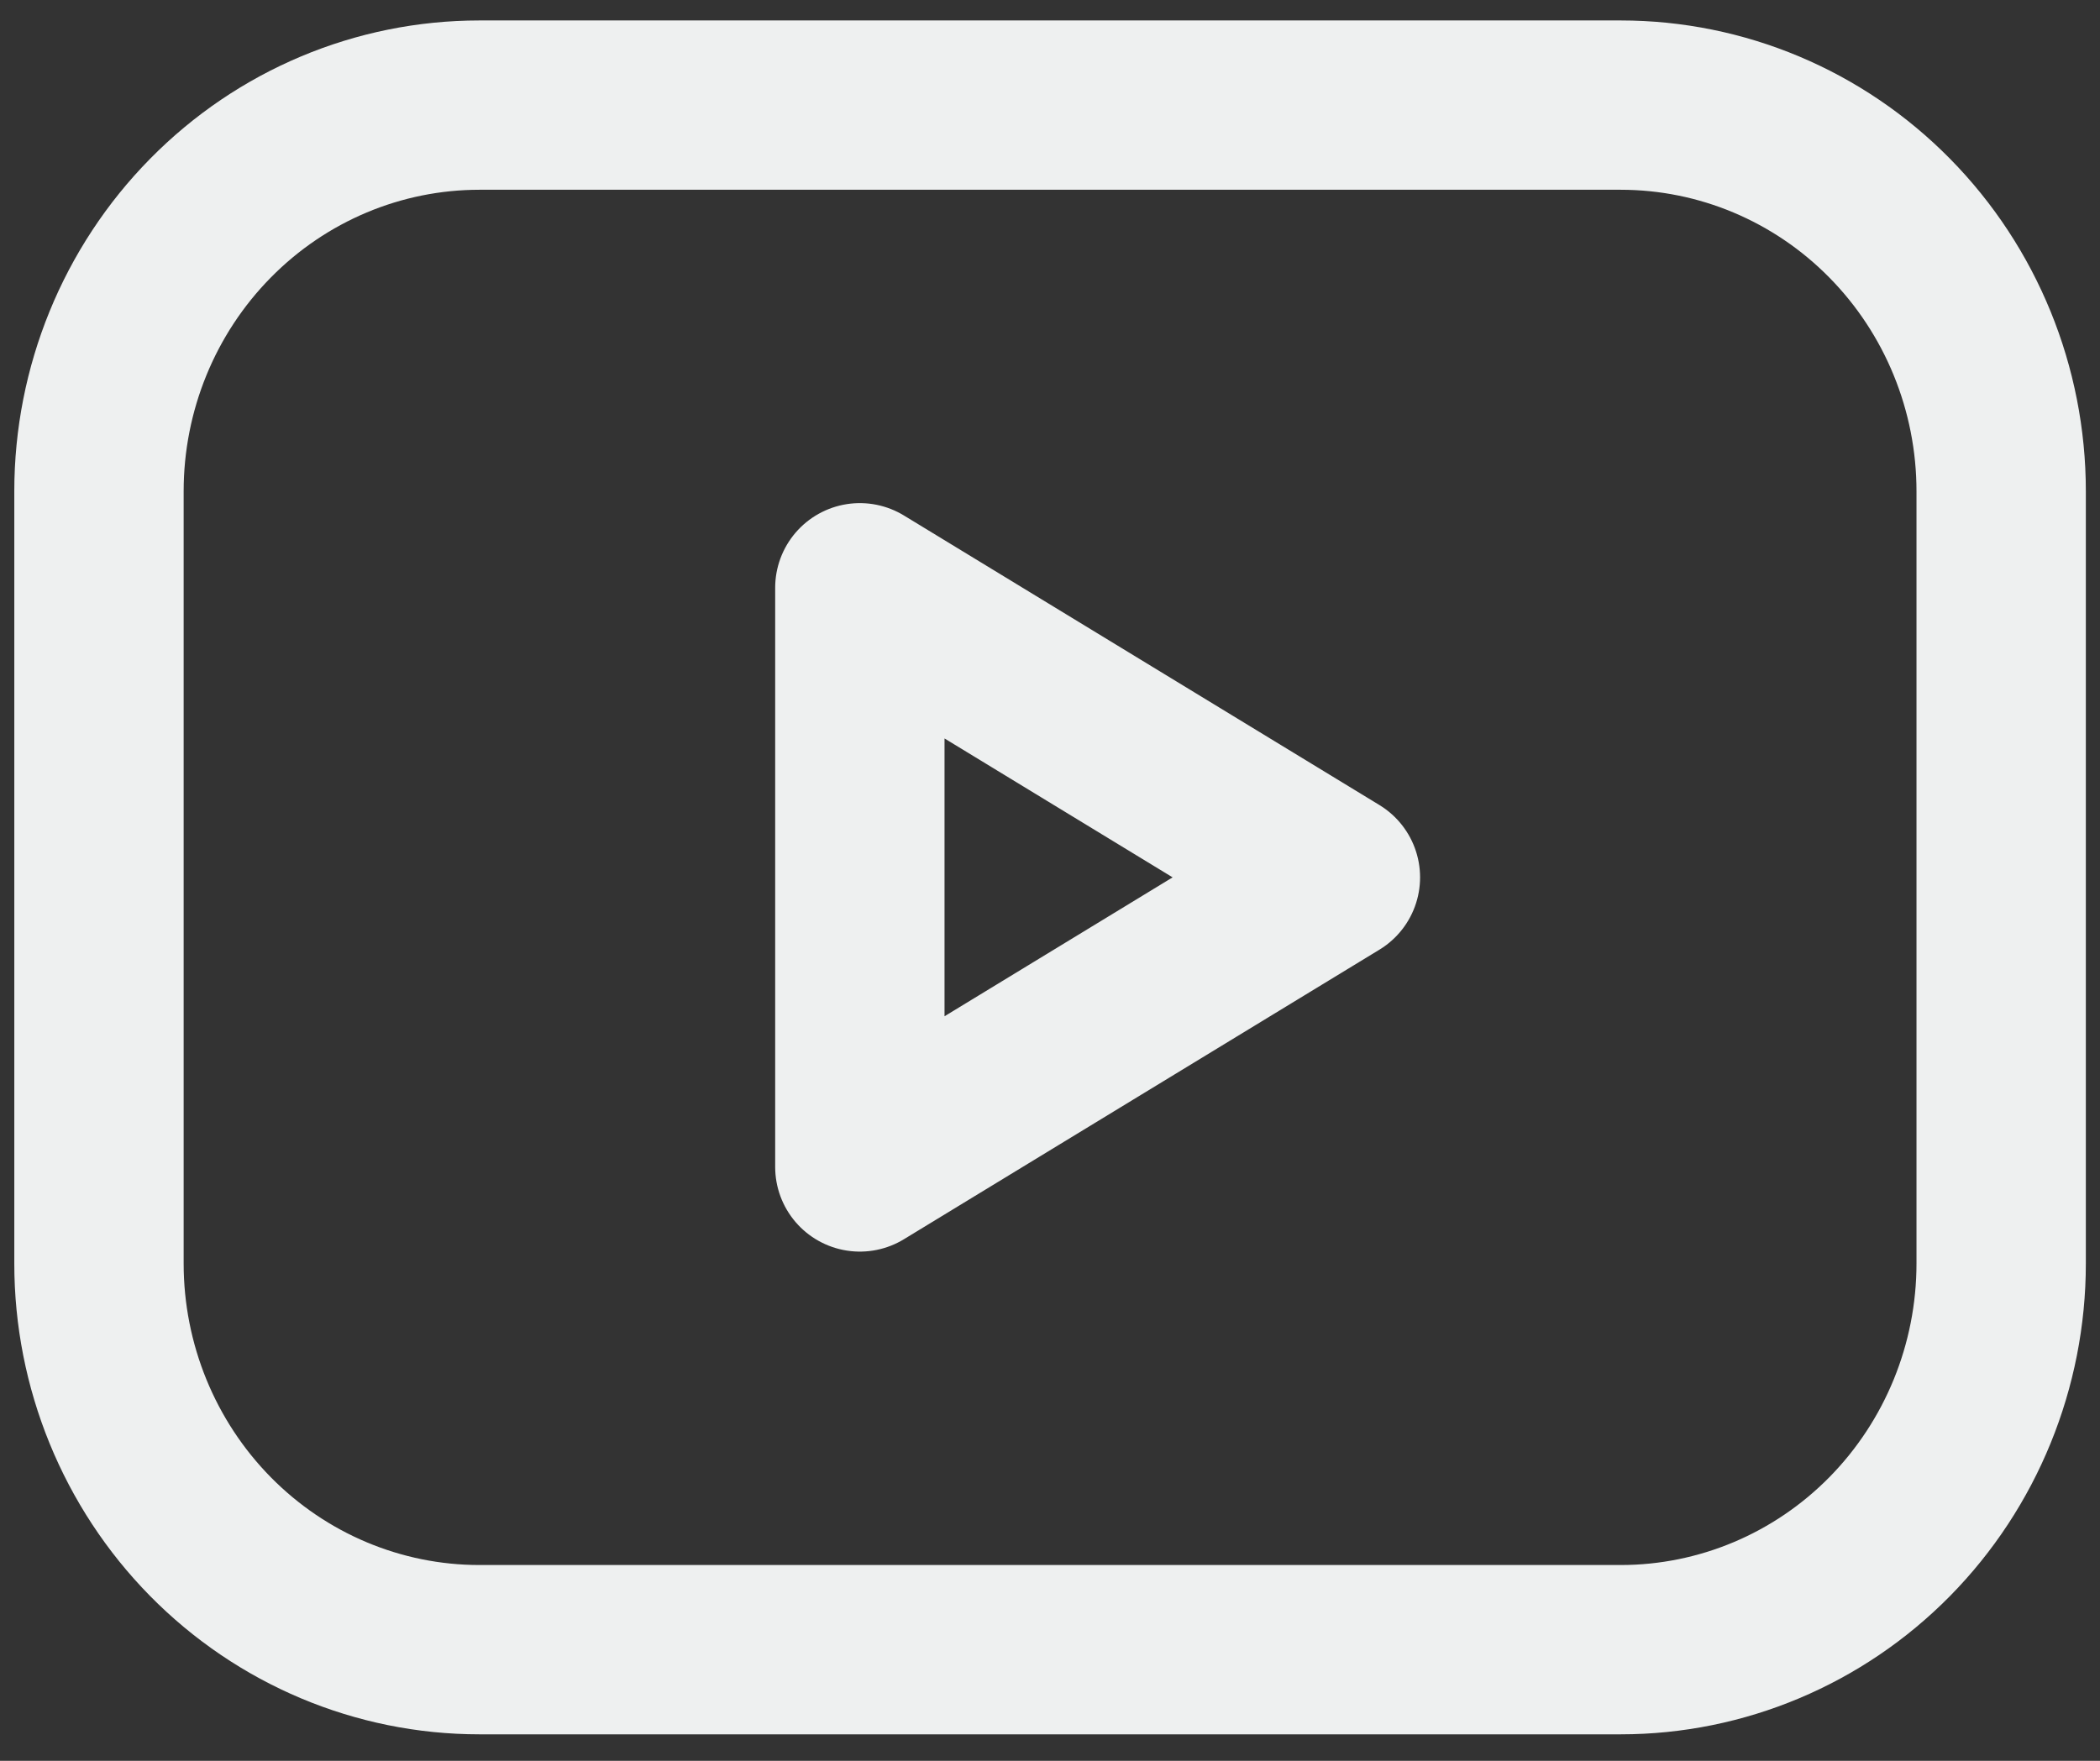
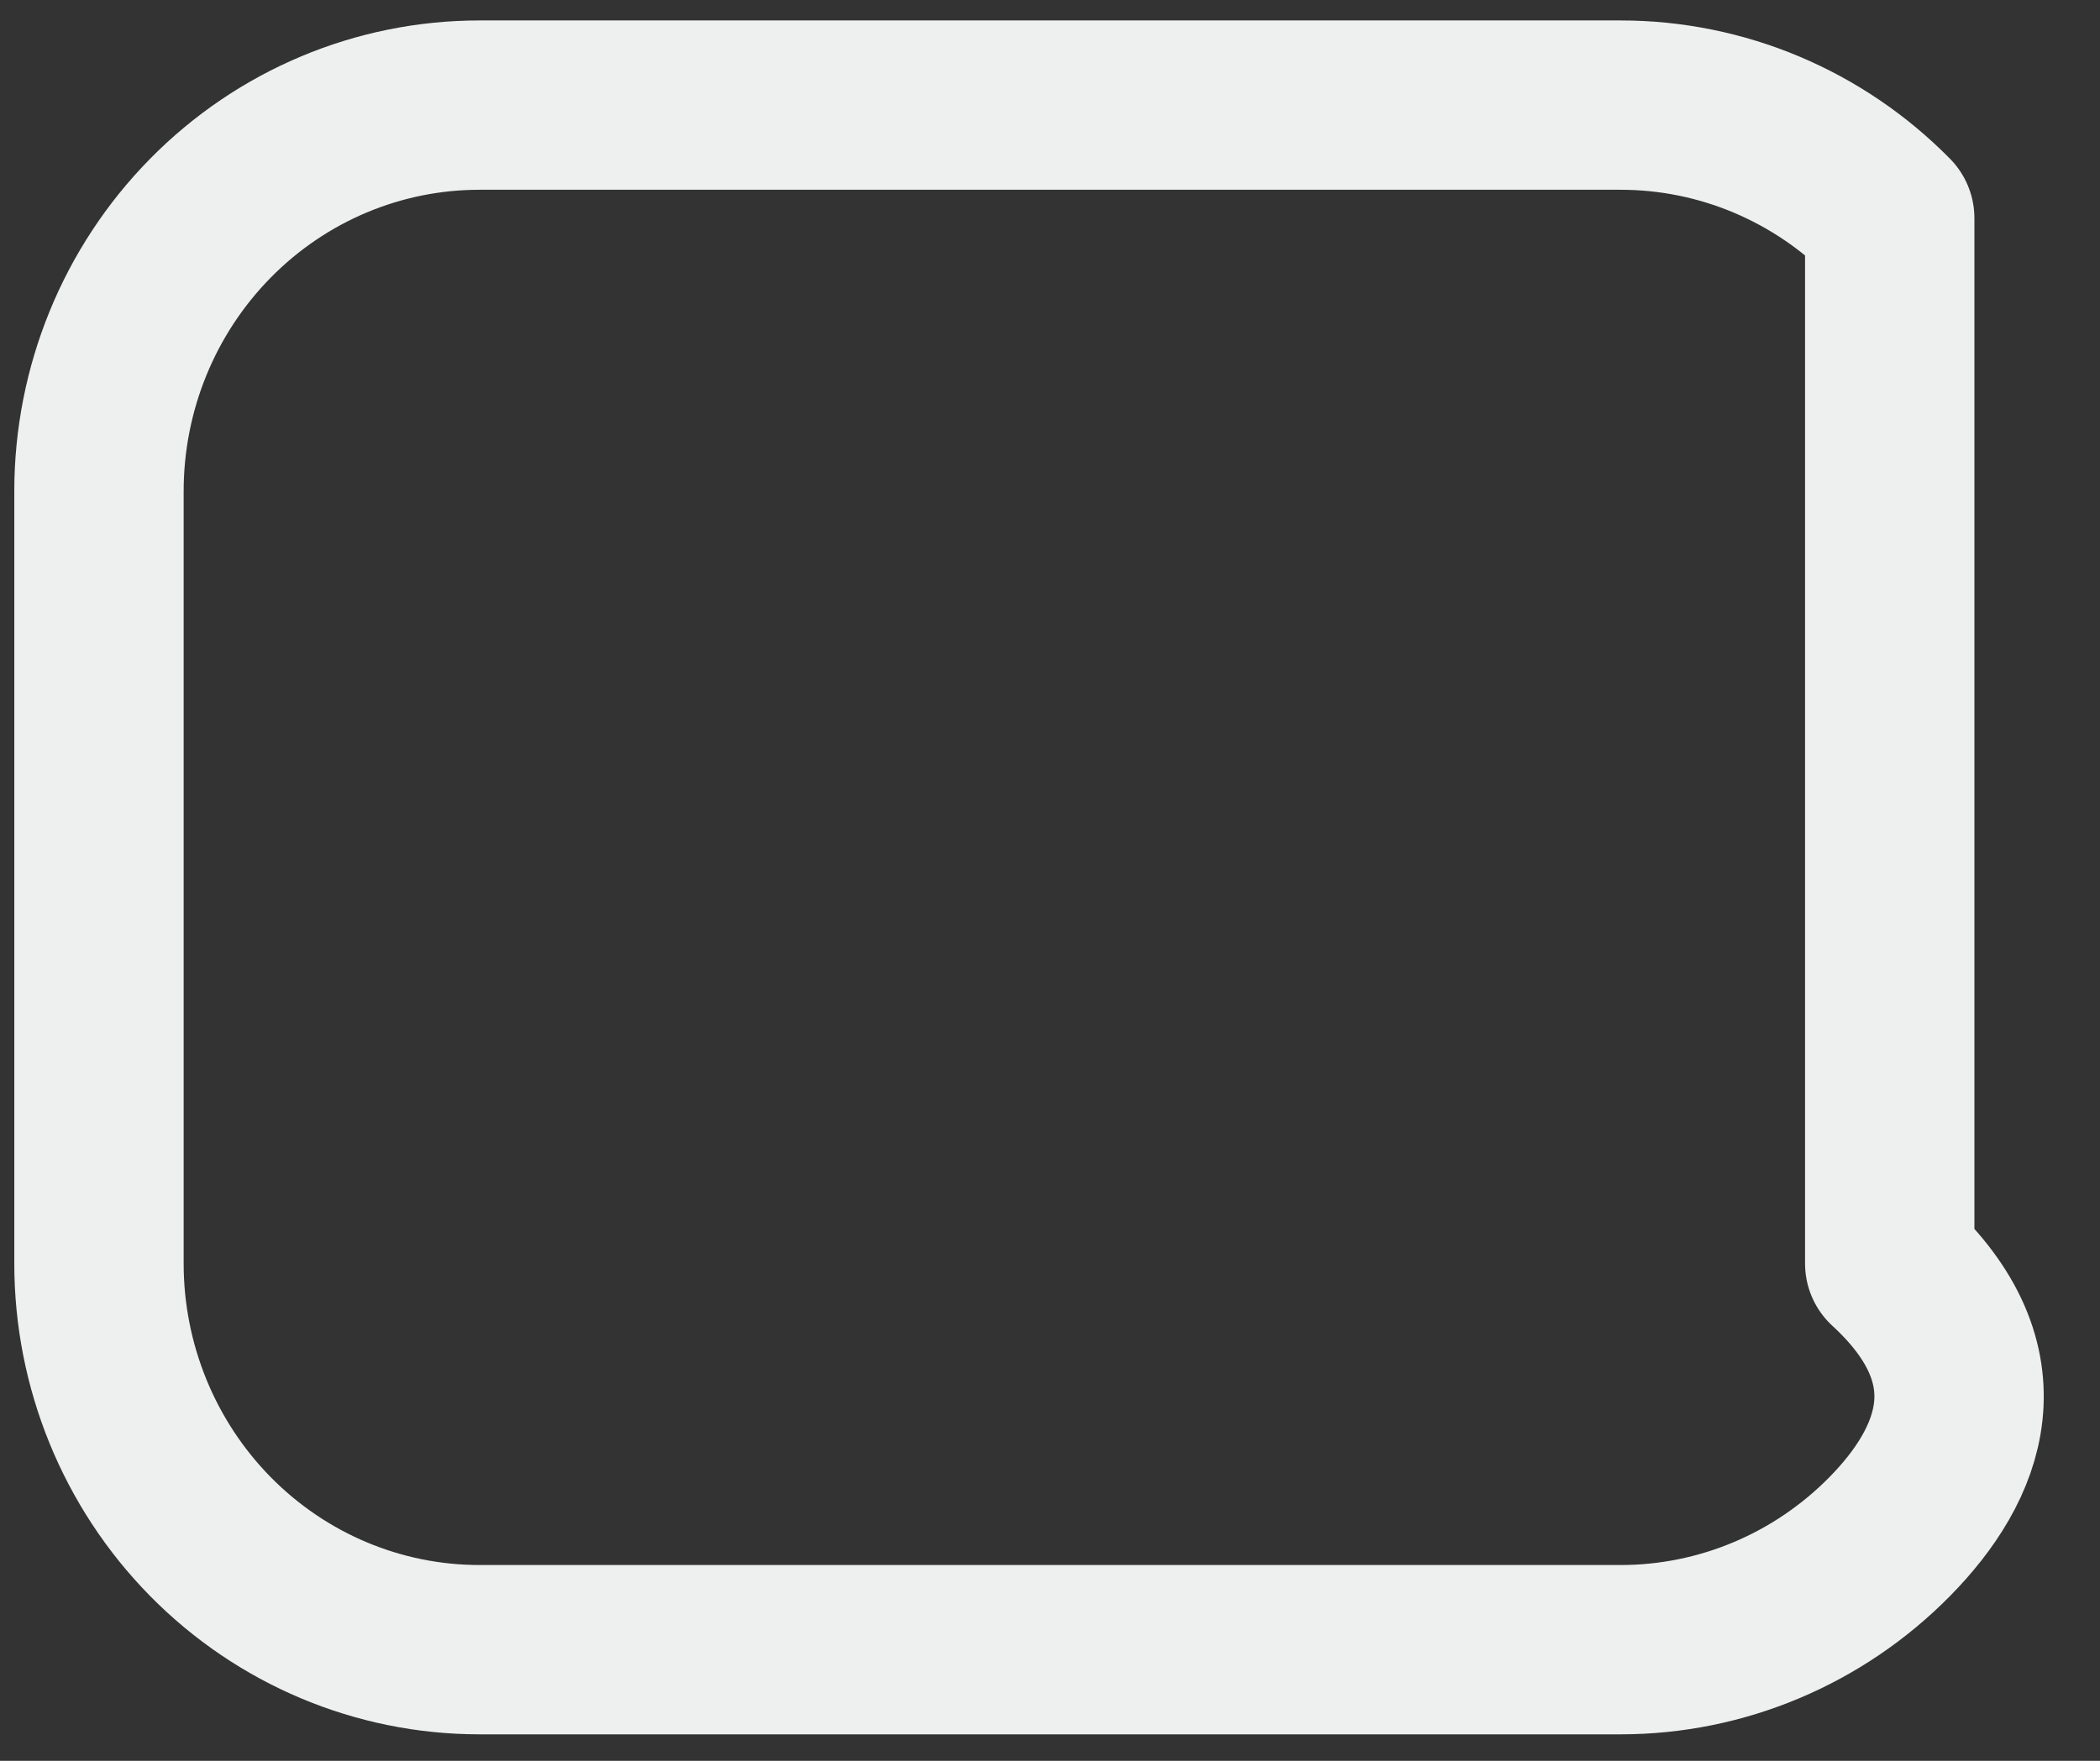
<svg xmlns="http://www.w3.org/2000/svg" width="31" height="26" viewBox="0 0 31 26" fill="none">
  <rect x="0" y="0" width="31" height="26" fill="#333333" stroke="none" />
-   <path d="M1.461 7.254C1.461 5.741 2.053 4.291 3.106 3.222C4.159 2.152 5.587 1.552 7.077 1.552H23.925C25.414 1.552 26.843 2.152 27.896 3.222C28.949 4.291 29.541 5.741 29.541 7.254V18.657C29.541 20.169 28.949 21.619 27.896 22.689C26.843 23.758 25.414 24.359 23.925 24.359H7.077C5.587 24.359 4.159 23.758 3.106 22.689C2.053 21.619 1.461 20.169 1.461 18.657V7.254Z" stroke="#EEF0F0" stroke-width="2.5" stroke-linecap="round" stroke-linejoin="round" />
-   <path d="M12.693 8.679L19.713 12.955L12.693 17.231V8.679Z" stroke="#EEF0F0" stroke-width="2.5" stroke-linecap="round" stroke-linejoin="round" />
+   <path d="M1.461 7.254C1.461 5.741 2.053 4.291 3.106 3.222C4.159 2.152 5.587 1.552 7.077 1.552H23.925C25.414 1.552 26.843 2.152 27.896 3.222V18.657C29.541 20.169 28.949 21.619 27.896 22.689C26.843 23.758 25.414 24.359 23.925 24.359H7.077C5.587 24.359 4.159 23.758 3.106 22.689C2.053 21.619 1.461 20.169 1.461 18.657V7.254Z" stroke="#EEF0F0" stroke-width="2.5" stroke-linecap="round" stroke-linejoin="round" />
</svg>